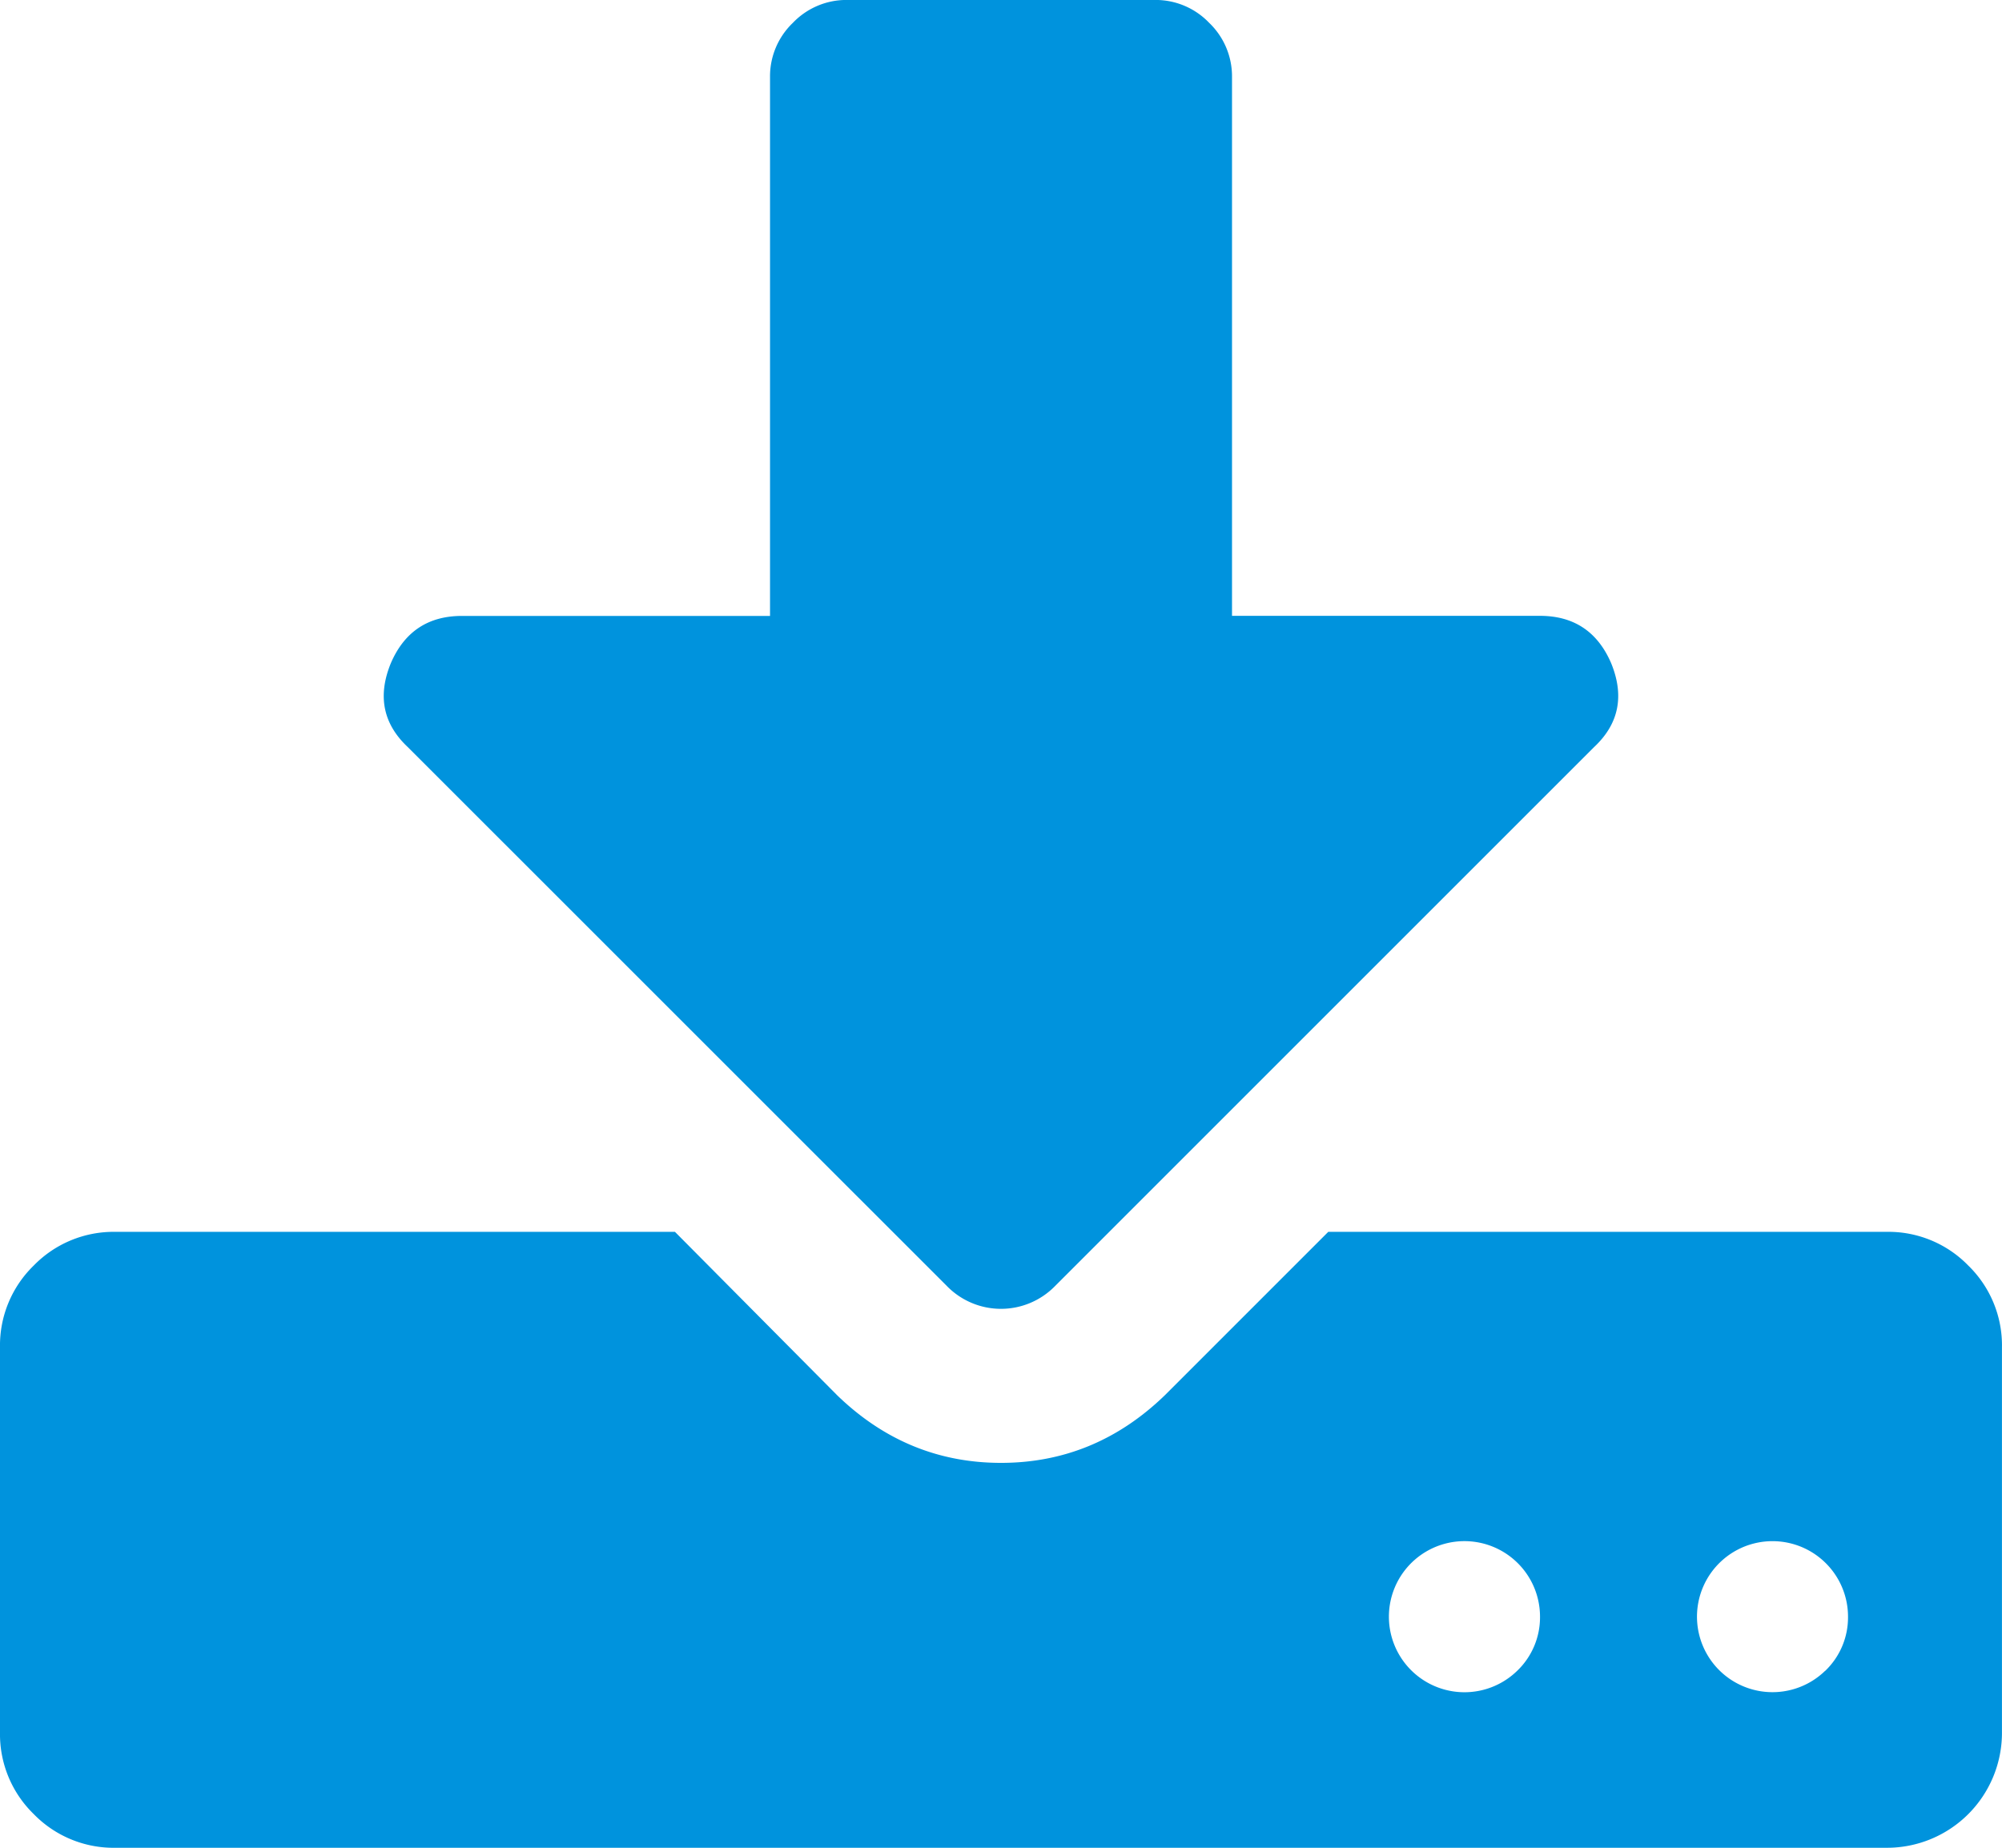
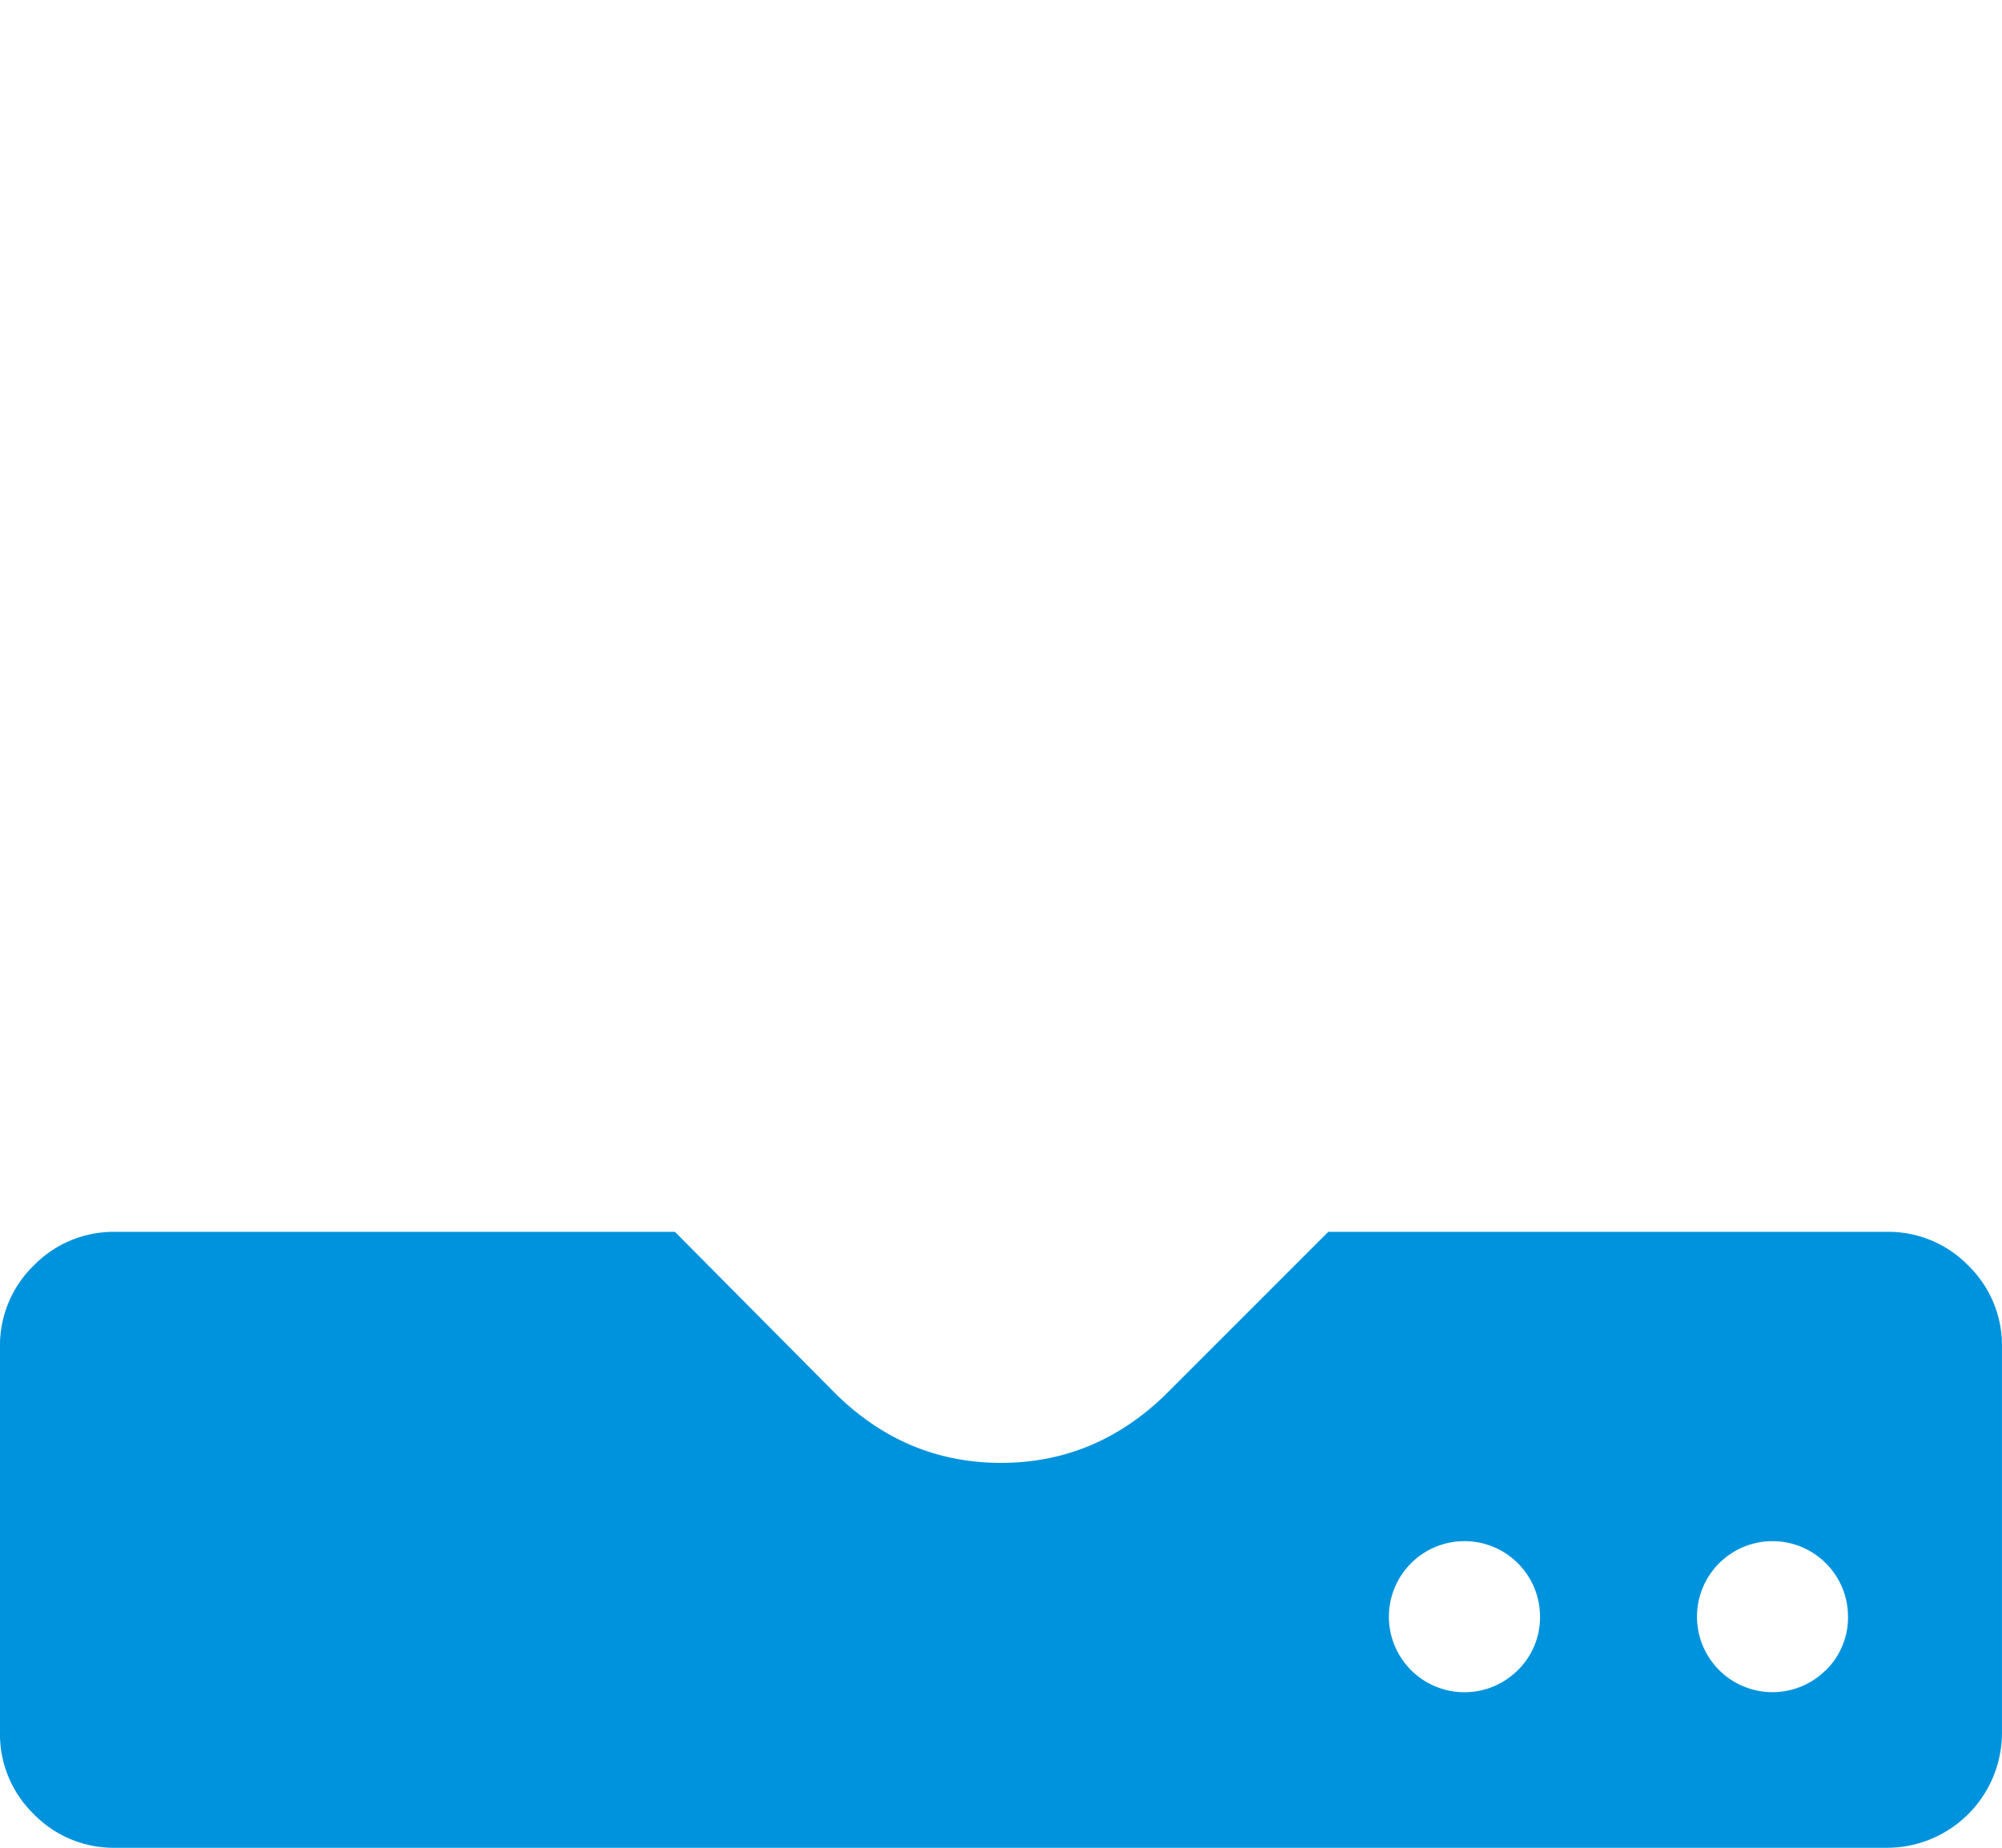
<svg xmlns="http://www.w3.org/2000/svg" id="Capa_1" data-name="Capa 1" viewBox="0 0 475.08 438.54">
  <defs>
    <style>.cls-1{fill:#0093dd;}</style>
  </defs>
  <title>icon5</title>
  <path class="cls-1" d="M467.08,318.63a26.42,26.42,0,0,0-19.41-8H315.2l-38.83,38.83q-16.56,16-38.83,16t-38.83-16l-38.54-38.83H27.41a26.45,26.45,0,0,0-19.41,8A26.43,26.43,0,0,0,0,338V429.4a26.43,26.43,0,0,0,8,19.41,26.43,26.43,0,0,0,19.41,8H447.67a27.29,27.29,0,0,0,27.4-27.4V338A26.42,26.42,0,0,0,467.08,318.63ZM360,414.84A17.93,17.93,0,1,1,365.45,402,17.58,17.58,0,0,1,360,414.84Zm73.08,0A17.92,17.92,0,1,1,438.54,402,17.55,17.55,0,0,1,433.11,414.84Z" transform="translate(0 -18.27)" />
-   <path class="cls-1" d="M224.69,323.48a17.93,17.93,0,0,0,25.69,0L378.29,195.57q8.85-8.28,4-20-4.85-11.13-16.84-11.14H292.36V36.54a17.58,17.58,0,0,0-5.42-12.85,17.57,17.57,0,0,0-12.85-5.43H201a17.56,17.56,0,0,0-12.85,5.43,17.56,17.56,0,0,0-5.42,12.85V164.45H109.63q-12,0-16.85,11.14-4.85,11.7,4,20Z" transform="translate(0 -18.27)" />
</svg>